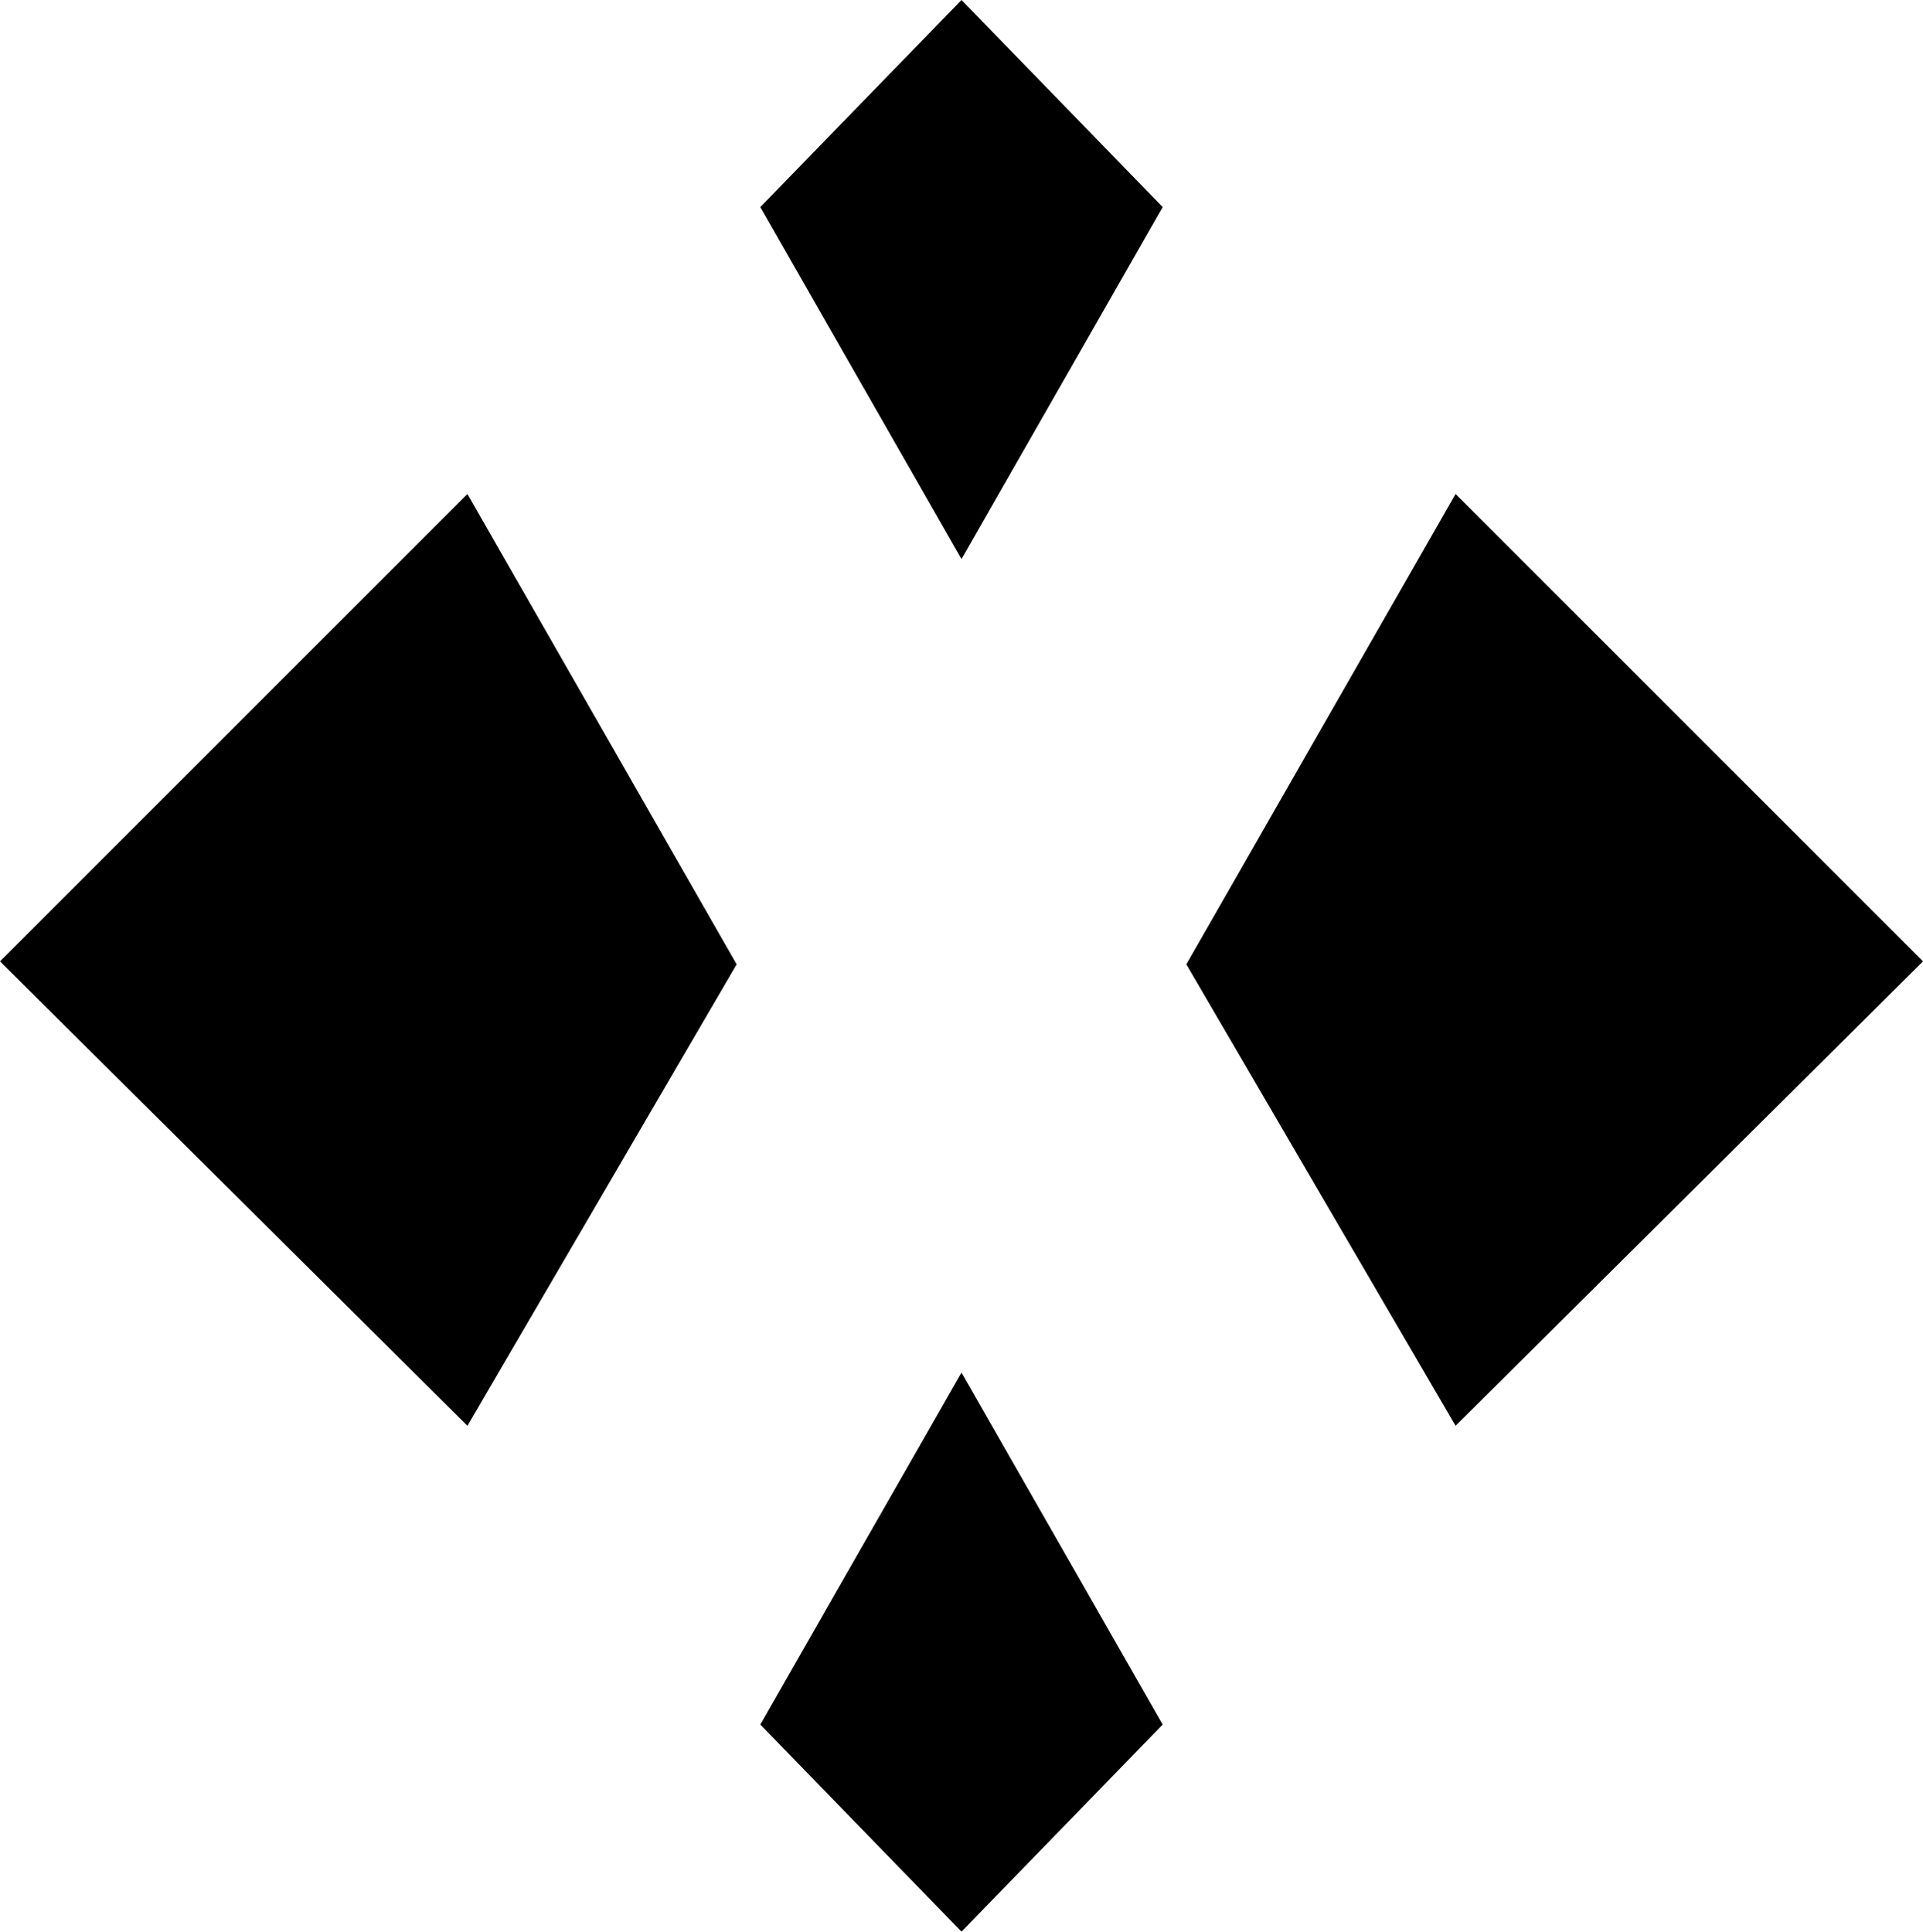
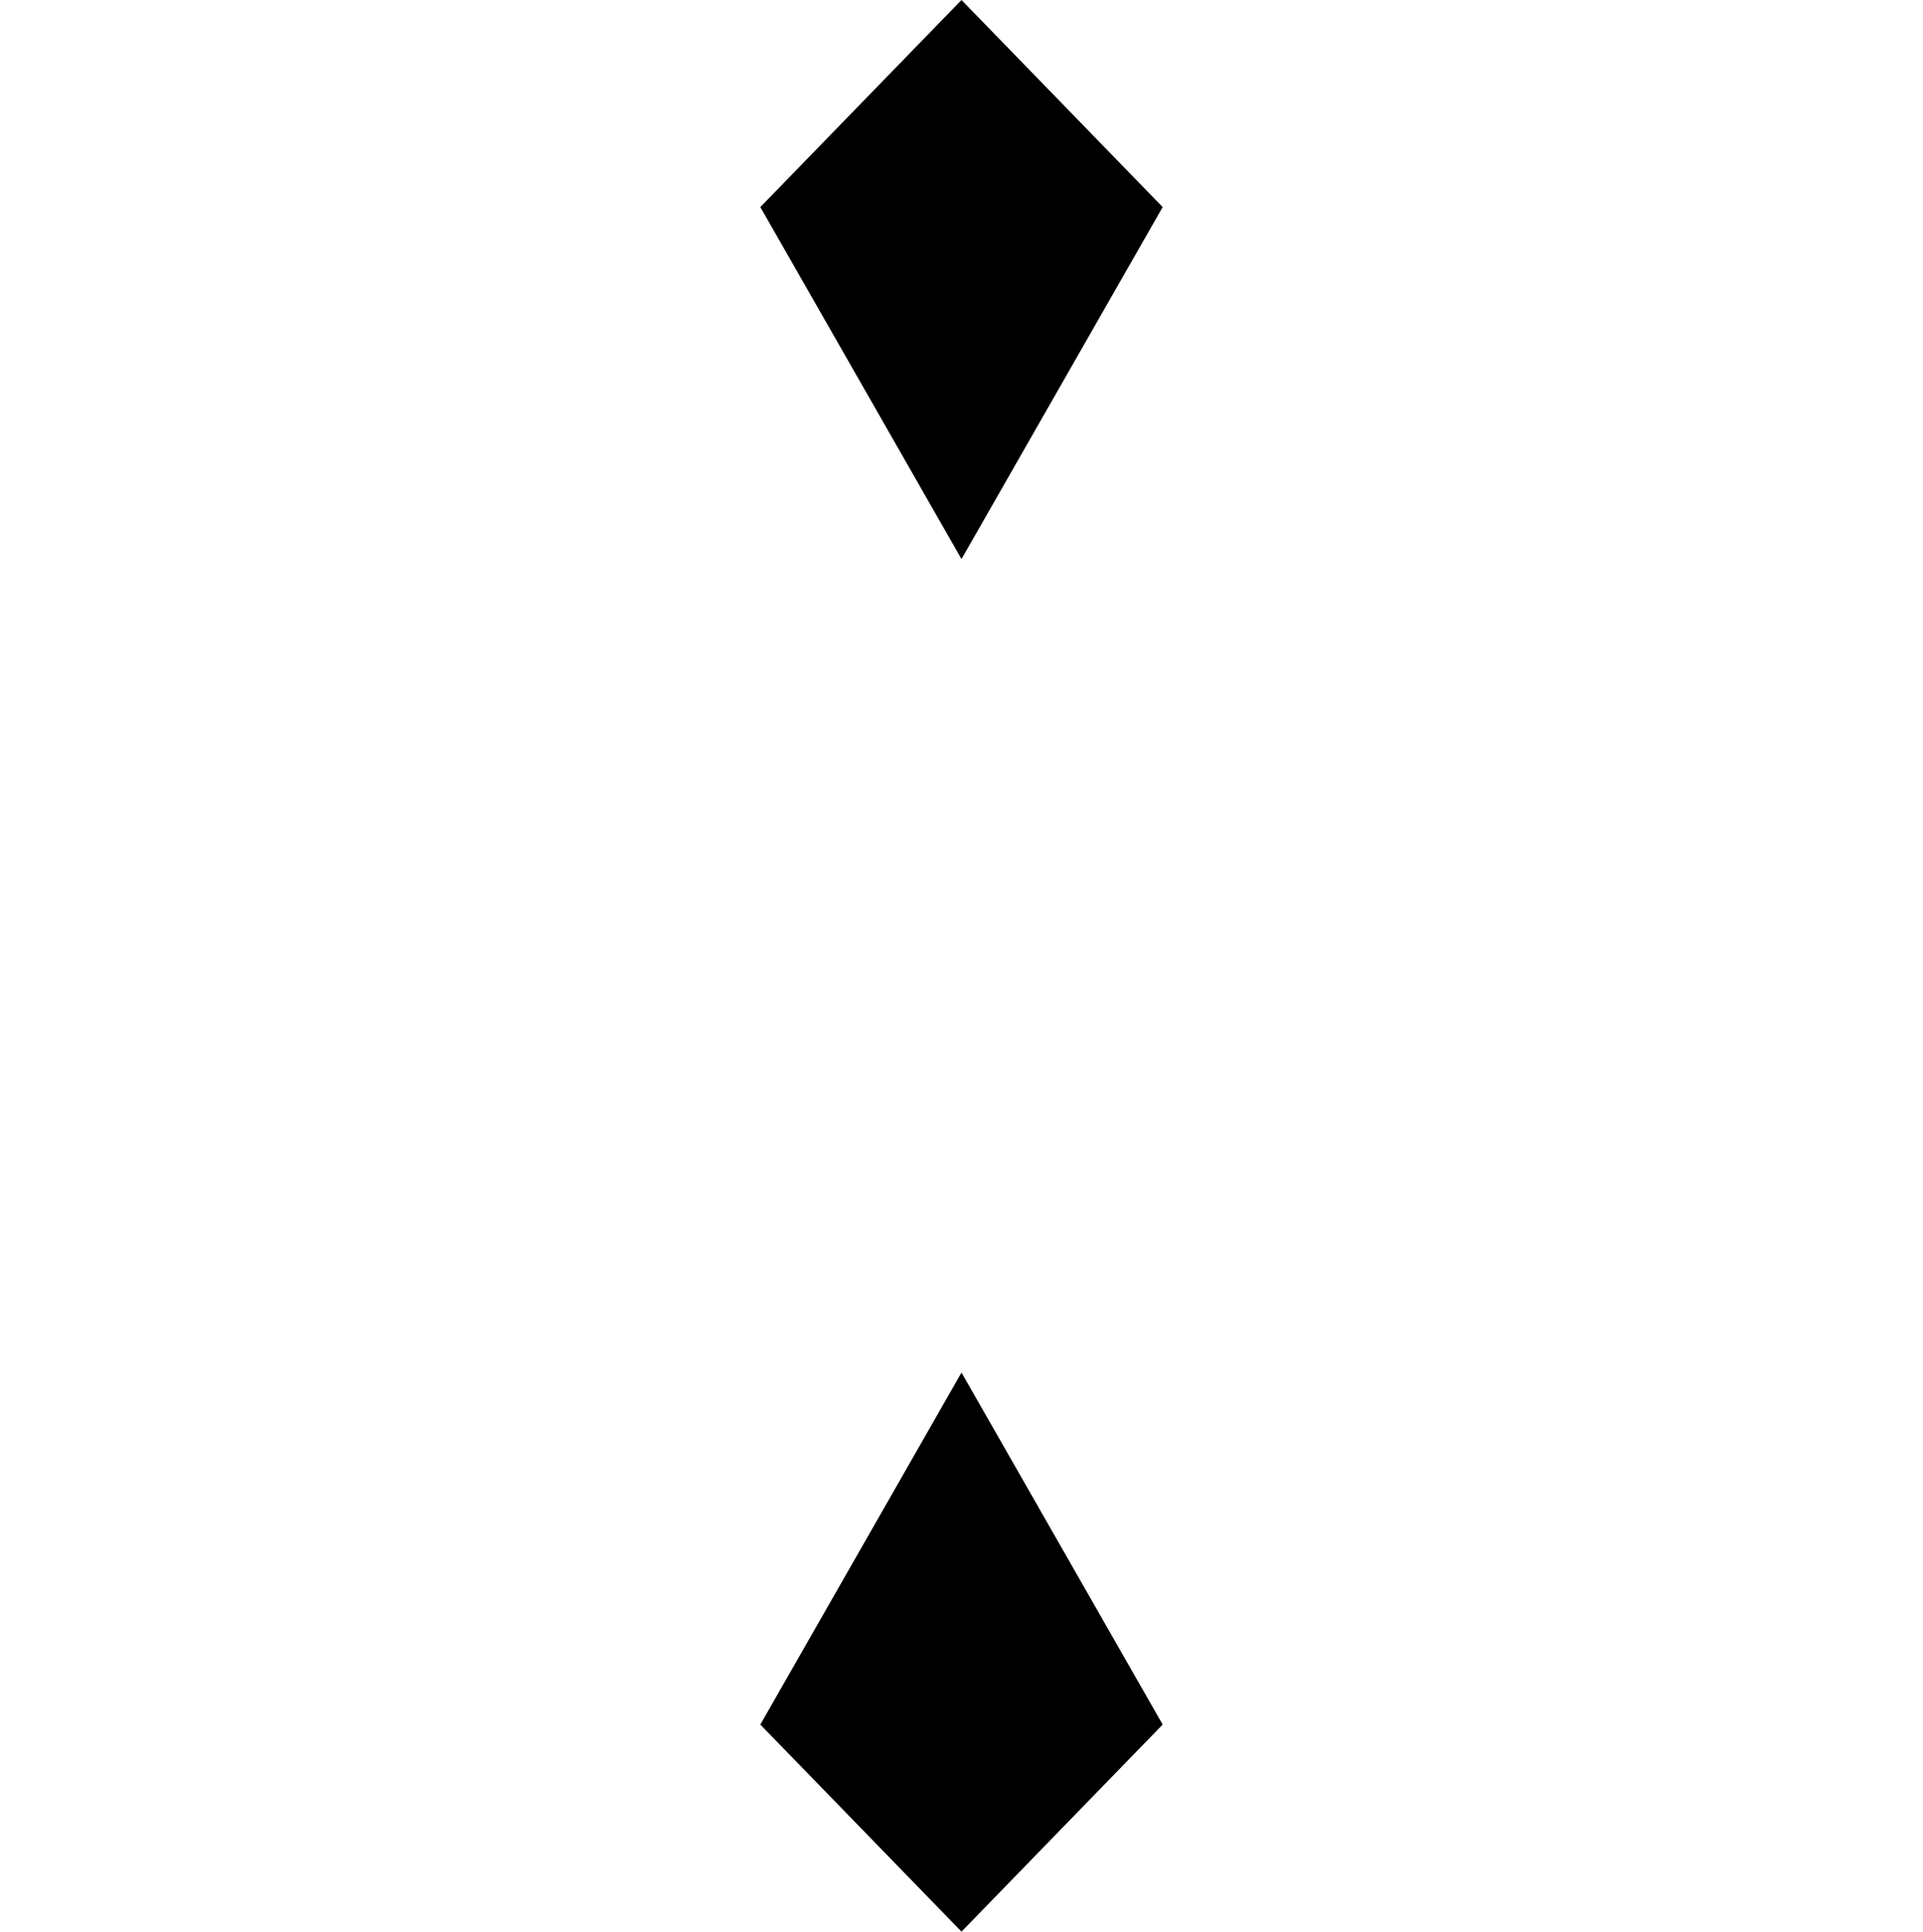
<svg xmlns="http://www.w3.org/2000/svg" id="Lager_2" viewBox="0 0 827.88 831.7">
  <g id="Lager_1-2">
    <g>
-       <polygon points="201.24 212.7 317.14 415.21 201.24 613.9 0 413.94 201.24 212.7" />
-       <polygon points="626.64 212.7 510.74 415.21 626.64 613.9 827.88 413.94 626.64 212.7" />
      <polygon points="327.33 89.16 413.94 240.72 500.55 89.16 413.94 0 327.33 89.16" />
      <polygon points="500.55 742.54 413.94 590.98 327.33 742.54 413.94 831.7 500.55 742.54" />
    </g>
  </g>
</svg>